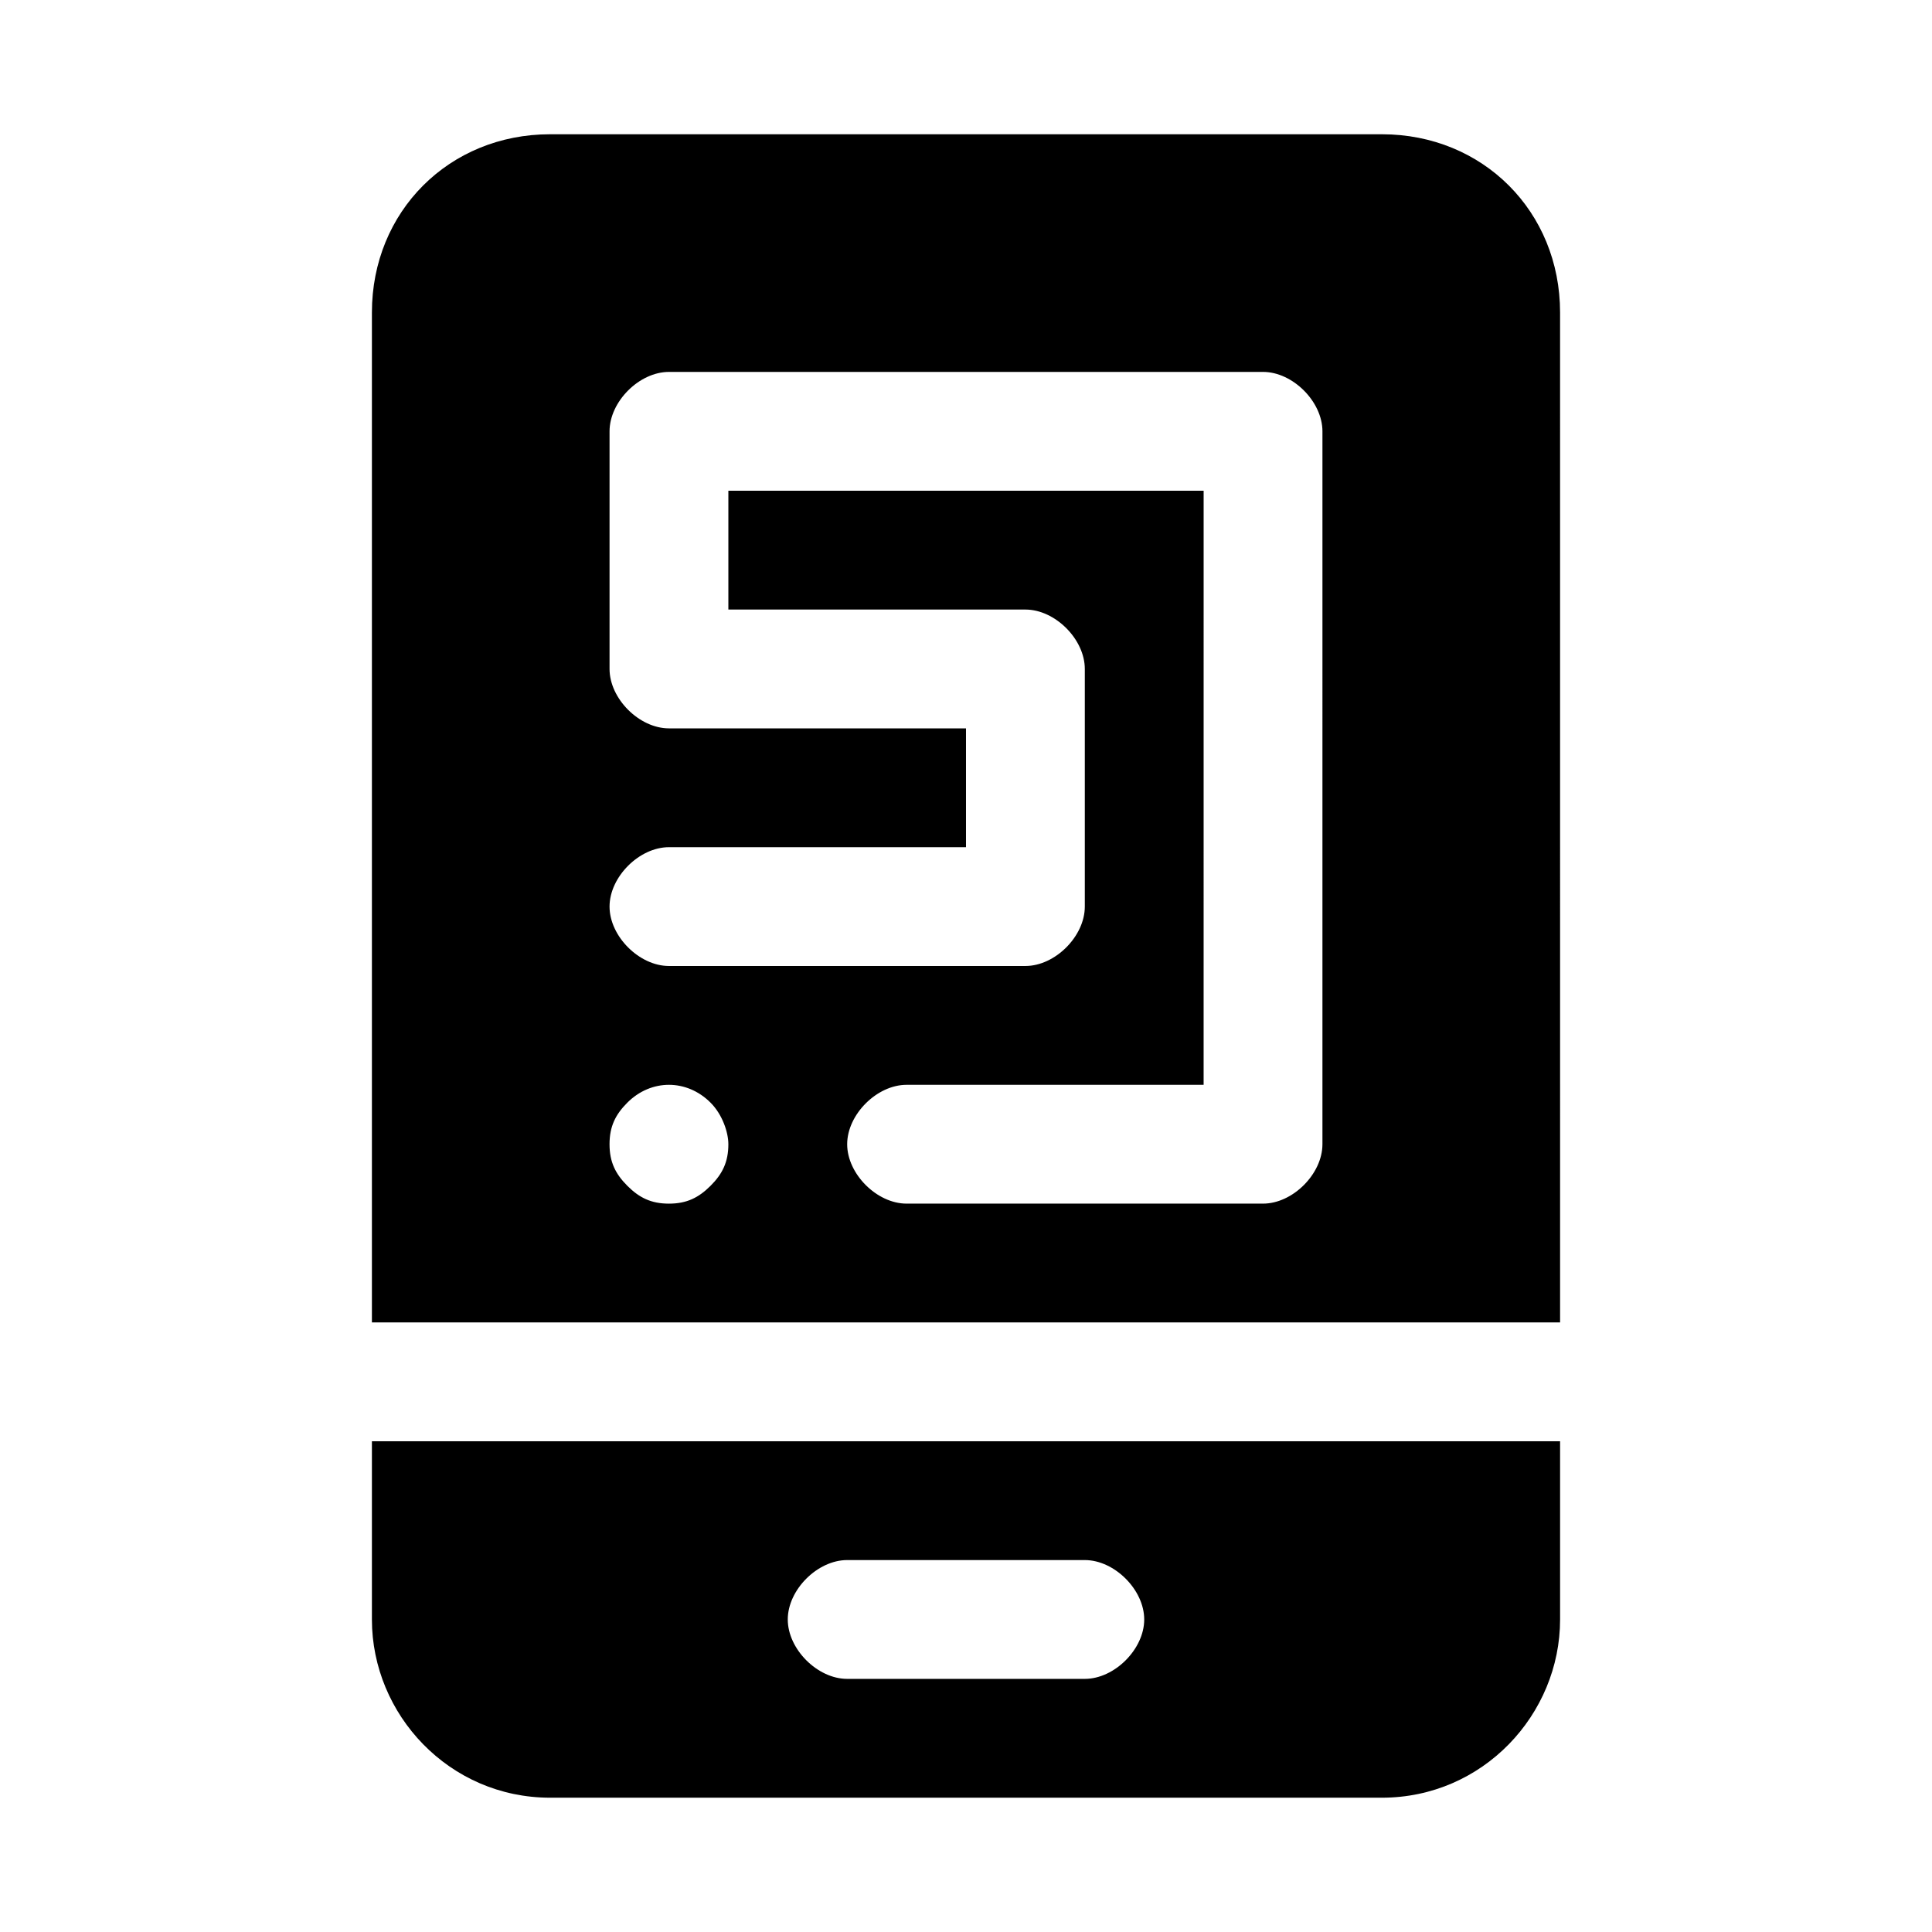
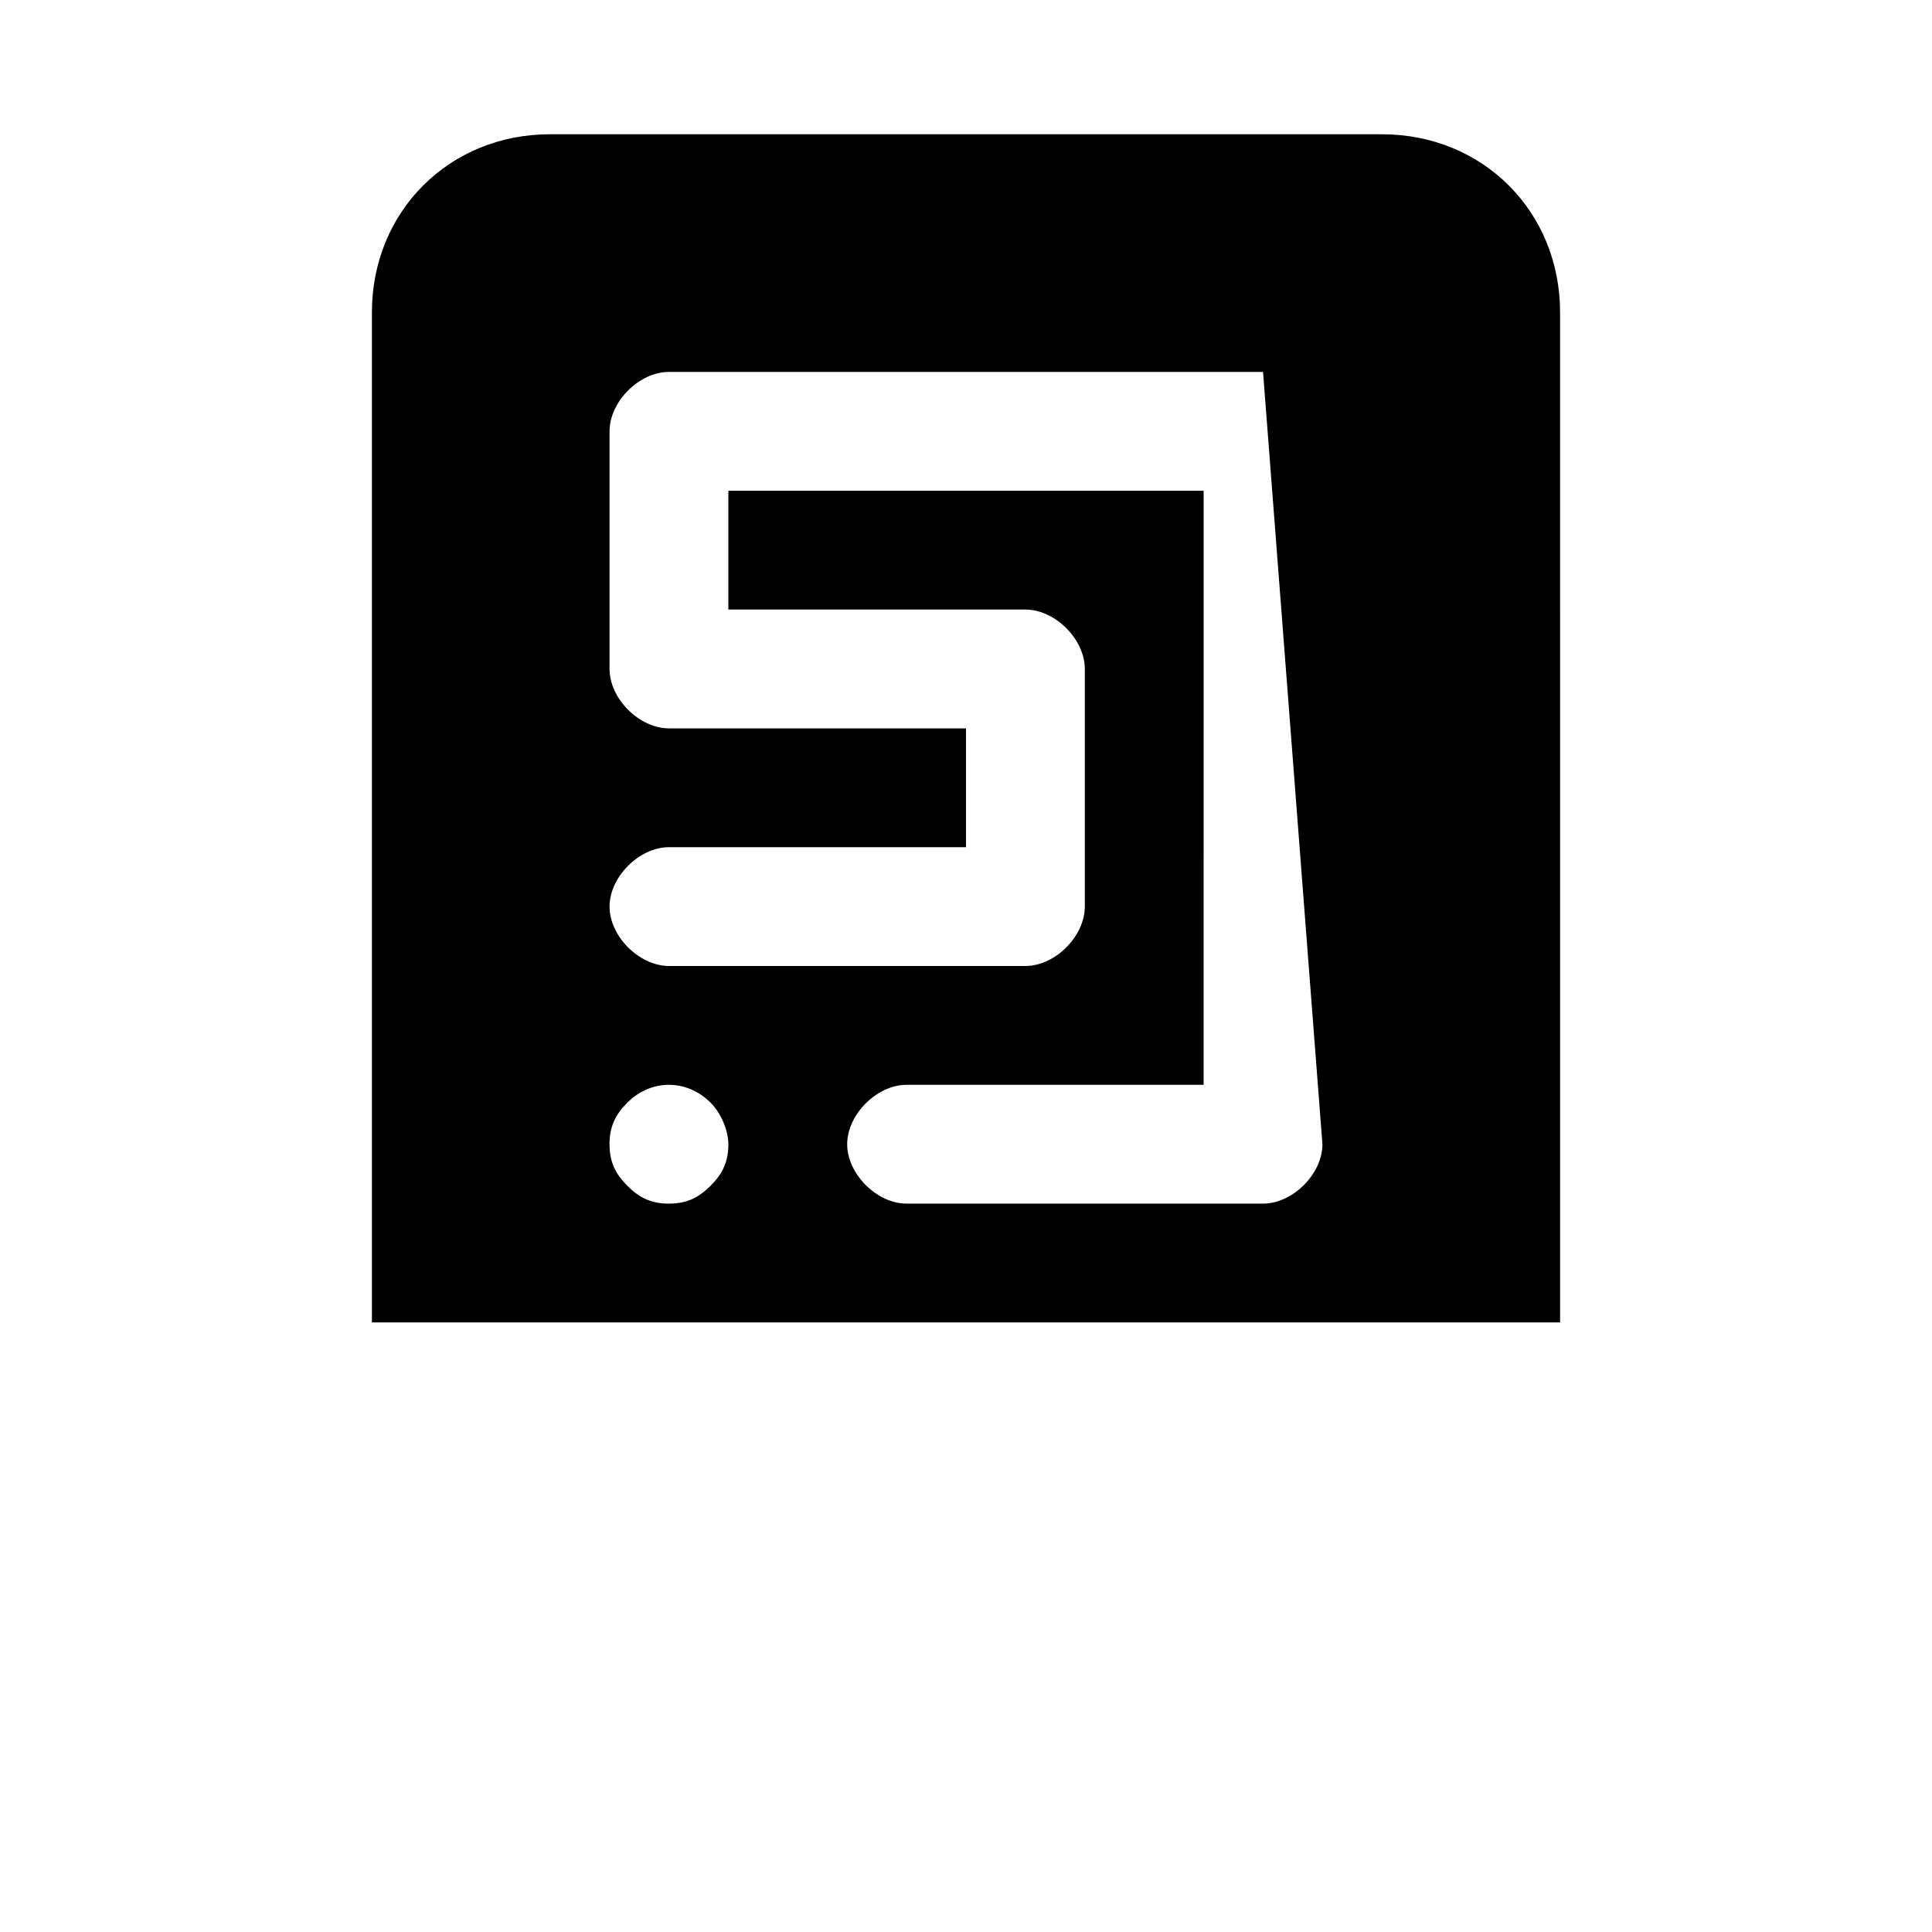
<svg xmlns="http://www.w3.org/2000/svg" fill="#000000" width="800px" height="800px" version="1.1" viewBox="144 144 512 512">
  <g>
-     <path d="m242.56 573.18c0 25.191 20.469 47.23 47.23 47.23h220.42c26.766 0 47.23-22.043 47.23-47.23v-47.23l-314.88-0.004zm125.95-15.746h62.977c7.871 0 15.742 7.871 15.742 15.742 0 7.871-7.871 15.742-15.742 15.742h-62.977c-7.871 0-15.742-7.871-15.742-15.742-0.004-7.867 7.867-15.742 15.742-15.742z" />
-     <path d="m510.21 179.58h-220.42c-26.766 0-47.23 20.469-47.23 47.23v267.65h314.88l-0.004-267.65c0-26.762-20.465-47.23-47.23-47.23zm-177.91 278.67c-3.152 3.148-6.301 4.727-11.023 4.727s-7.871-1.574-11.02-4.723c-3.148-3.152-4.723-6.301-4.723-11.023 0-4.723 1.574-7.871 4.723-11.02 6.297-6.297 15.742-6.297 22.043 0 3.148 3.148 4.723 7.871 4.723 11.02 0 4.723-1.574 7.871-4.723 11.02zm162.16-11.02c0 7.871-7.871 15.742-15.742 15.742h-94.465c-7.871 0-15.742-7.871-15.742-15.742 0-7.871 7.871-15.742 15.742-15.742h78.719l0.004-157.44h-125.95v31.488h78.719c7.871 0 15.742 7.871 15.742 15.742v62.977c0 7.871-7.871 15.742-15.742 15.742h-94.465c-7.871 0-15.742-7.871-15.742-15.742s7.871-15.742 15.742-15.742h78.719v-31.488h-78.719c-7.871 0-15.742-7.871-15.742-15.742v-62.98c0-7.871 7.871-15.742 15.742-15.742h157.44c7.871 0 15.742 7.871 15.742 15.742z" />
+     <path d="m510.21 179.58h-220.42c-26.766 0-47.23 20.469-47.23 47.23v267.65h314.88l-0.004-267.65c0-26.762-20.465-47.23-47.23-47.23zm-177.91 278.67c-3.152 3.148-6.301 4.727-11.023 4.727s-7.871-1.574-11.02-4.723c-3.148-3.152-4.723-6.301-4.723-11.023 0-4.723 1.574-7.871 4.723-11.02 6.297-6.297 15.742-6.297 22.043 0 3.148 3.148 4.723 7.871 4.723 11.02 0 4.723-1.574 7.871-4.723 11.02zm162.16-11.02c0 7.871-7.871 15.742-15.742 15.742h-94.465c-7.871 0-15.742-7.871-15.742-15.742 0-7.871 7.871-15.742 15.742-15.742h78.719l0.004-157.44h-125.95v31.488h78.719c7.871 0 15.742 7.871 15.742 15.742v62.977c0 7.871-7.871 15.742-15.742 15.742h-94.465c-7.871 0-15.742-7.871-15.742-15.742s7.871-15.742 15.742-15.742h78.719v-31.488h-78.719c-7.871 0-15.742-7.871-15.742-15.742v-62.98c0-7.871 7.871-15.742 15.742-15.742h157.44z" />
  </g>
</svg>